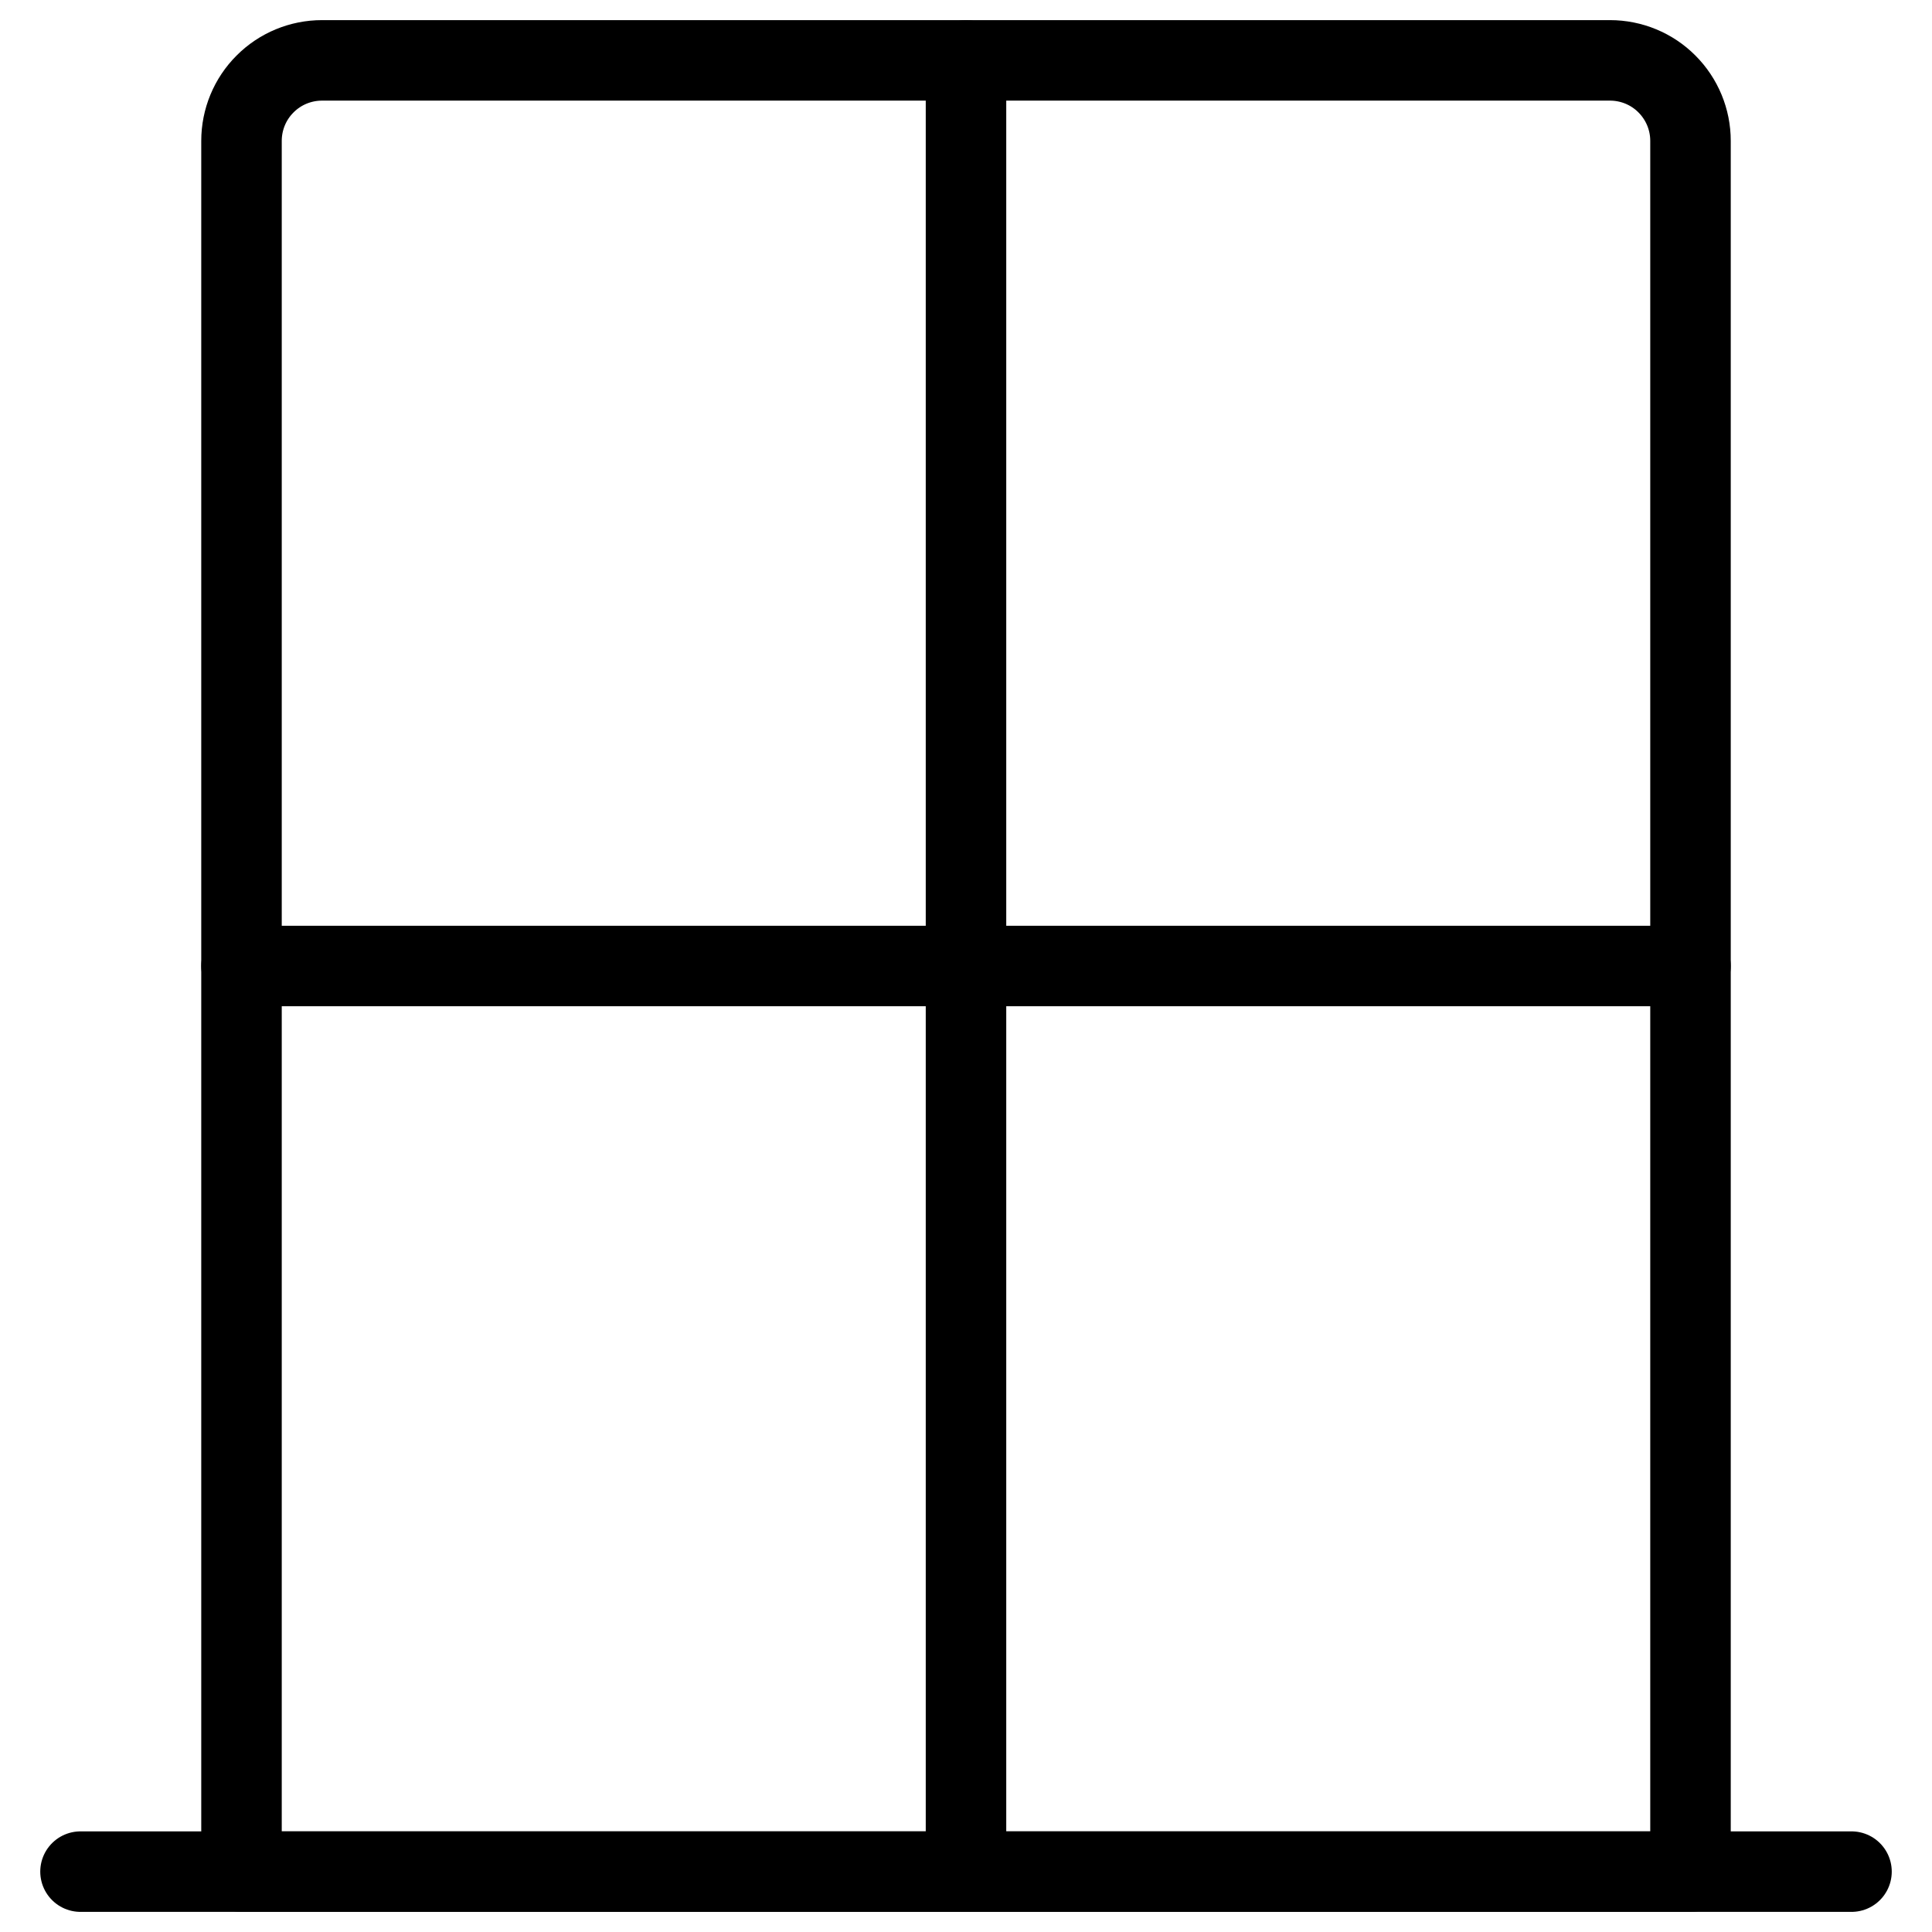
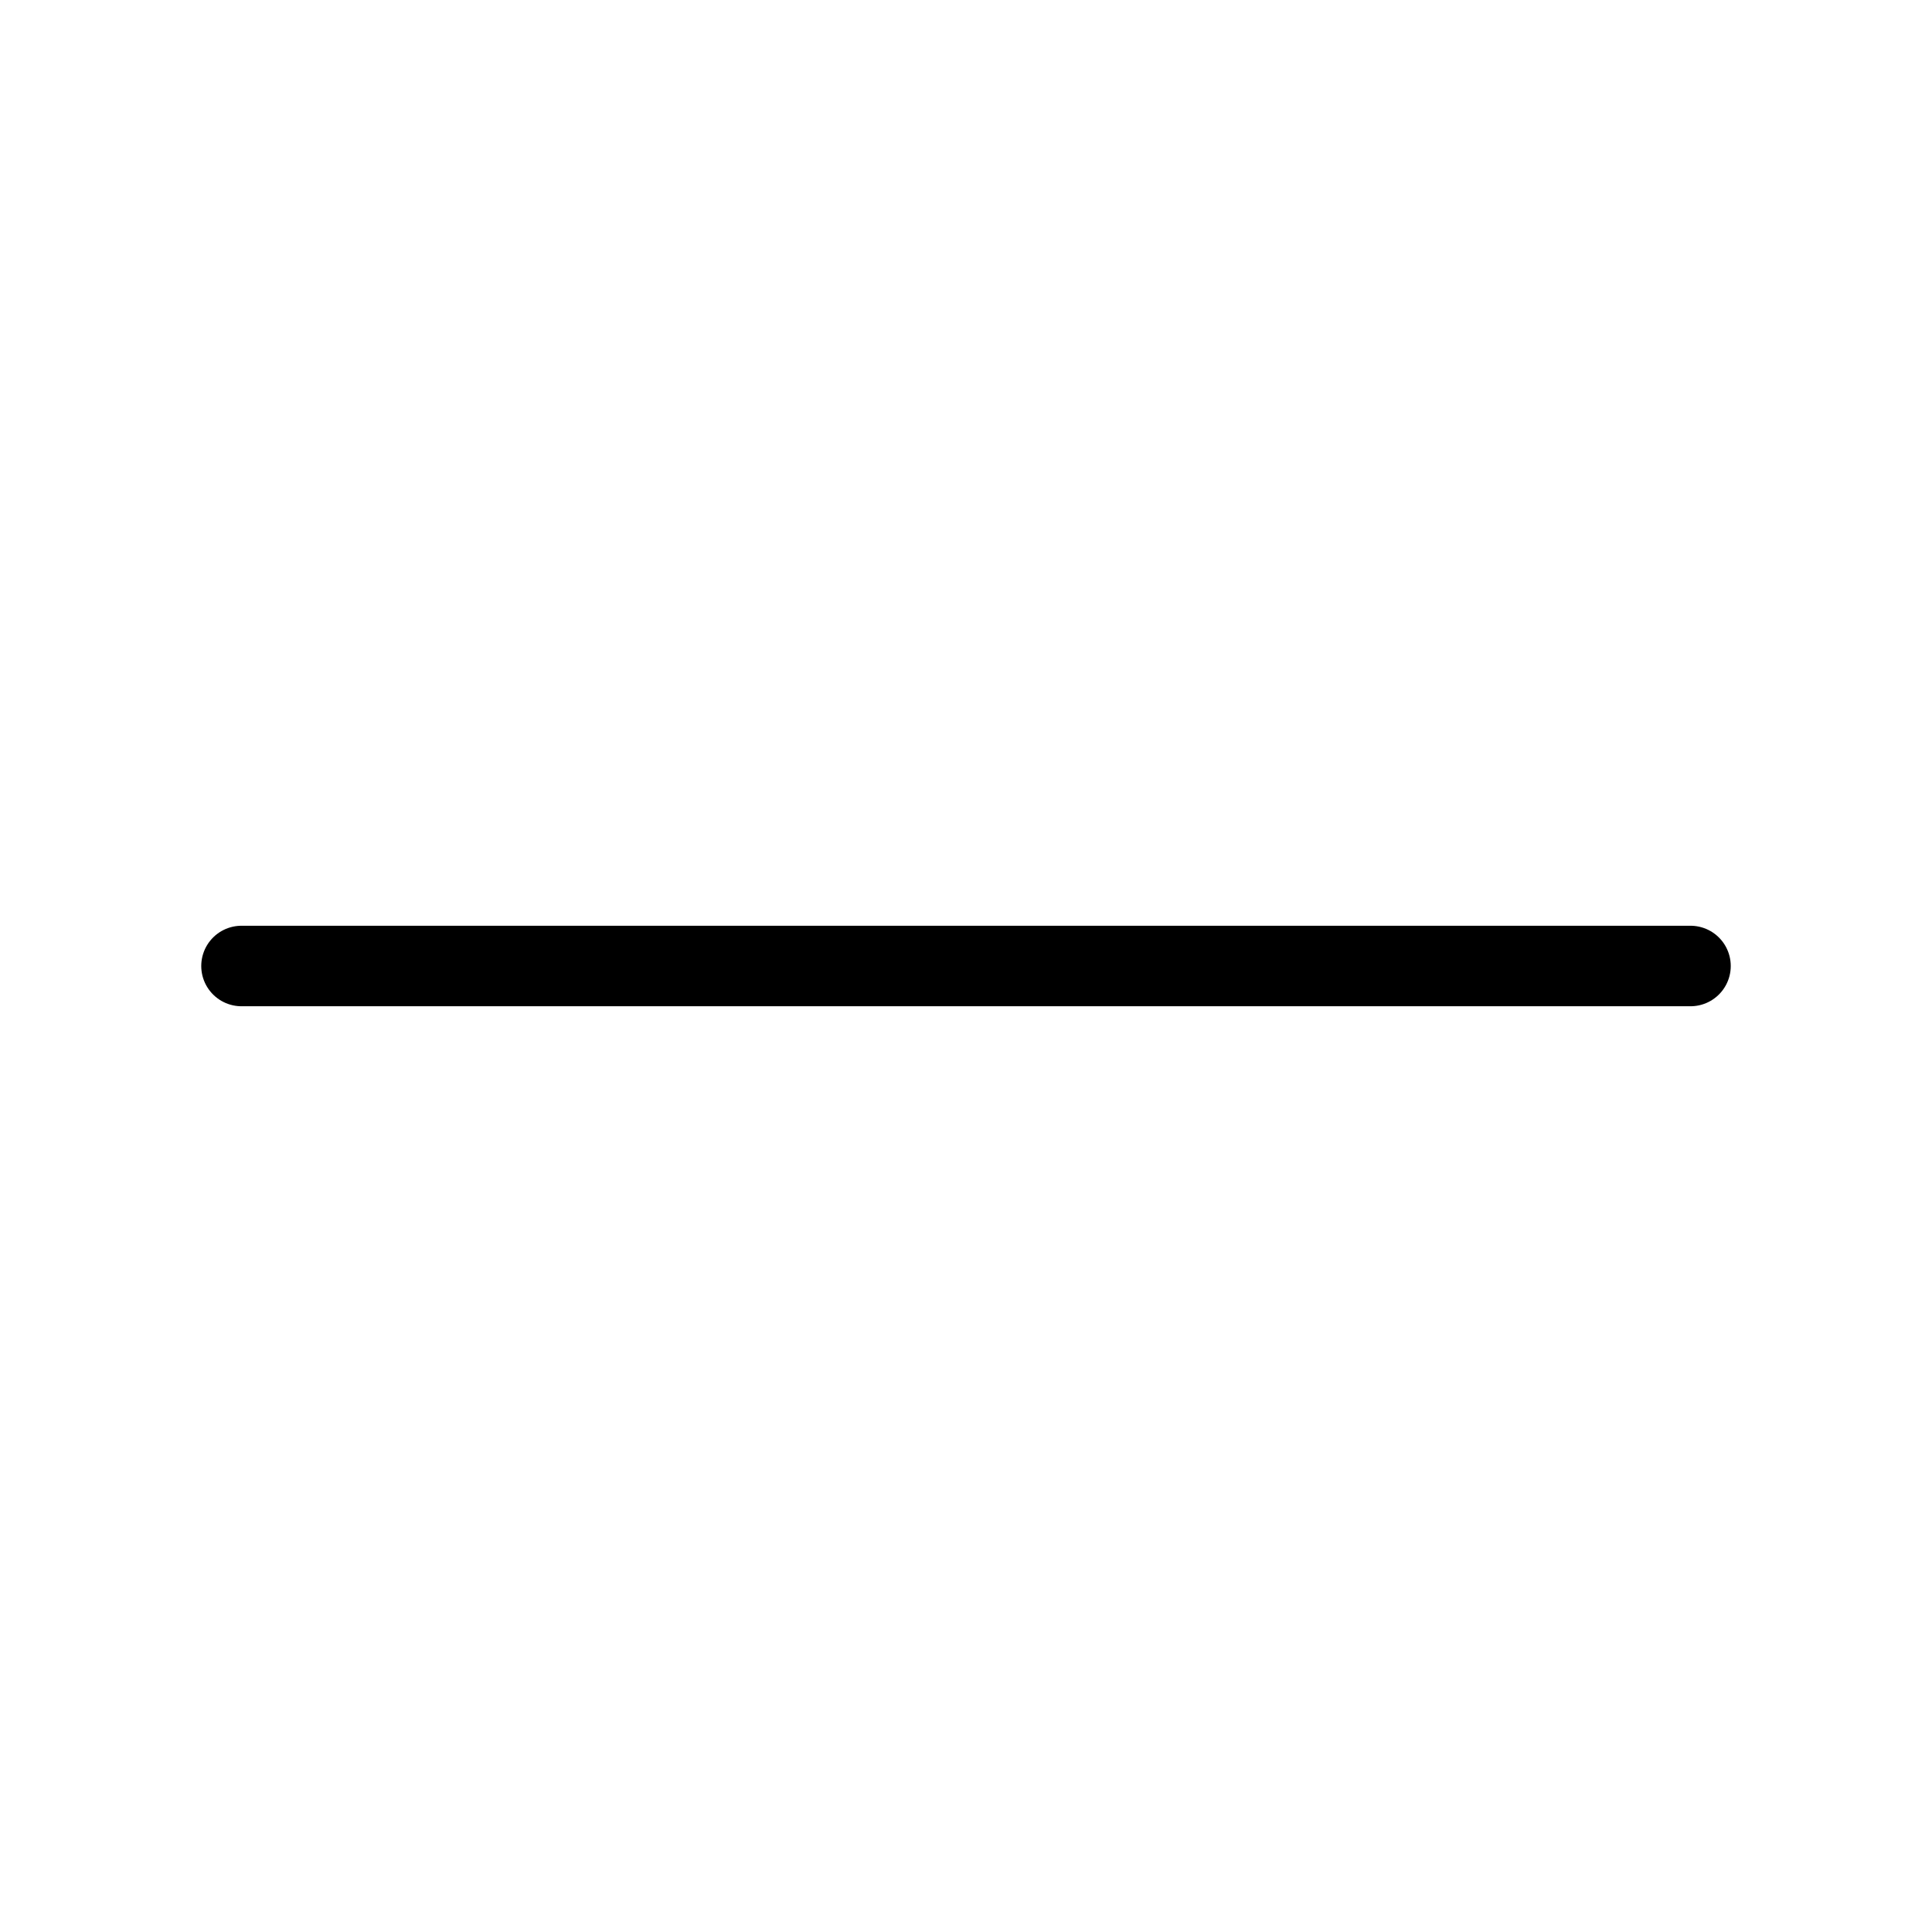
<svg xmlns="http://www.w3.org/2000/svg" fill="none" viewBox="0 0 24 24">
-   <path stroke="#000000" stroke-linecap="round" stroke-linejoin="round" d="M4 0.75h16c0.265 0 0.52 0.105 0.707 0.293 0.188 0.188 0.293 0.442 0.293 0.707v21.5H3V1.75c0 -0.265 0.105 -0.52 0.293 -0.707C3.48 0.855 3.735 0.75 4 0.75Z" stroke-width="1" />
-   <path stroke="#000000" stroke-linecap="round" stroke-linejoin="round" d="M1 23.25h22" stroke-width="1" />
  <path stroke="#000000" stroke-linecap="round" stroke-linejoin="round" d="M3 12h18" stroke-width="1" />
-   <path stroke="#000000" stroke-linecap="round" stroke-linejoin="round" d="m12 0.75 0 22.5" stroke-width="1" />
</svg>